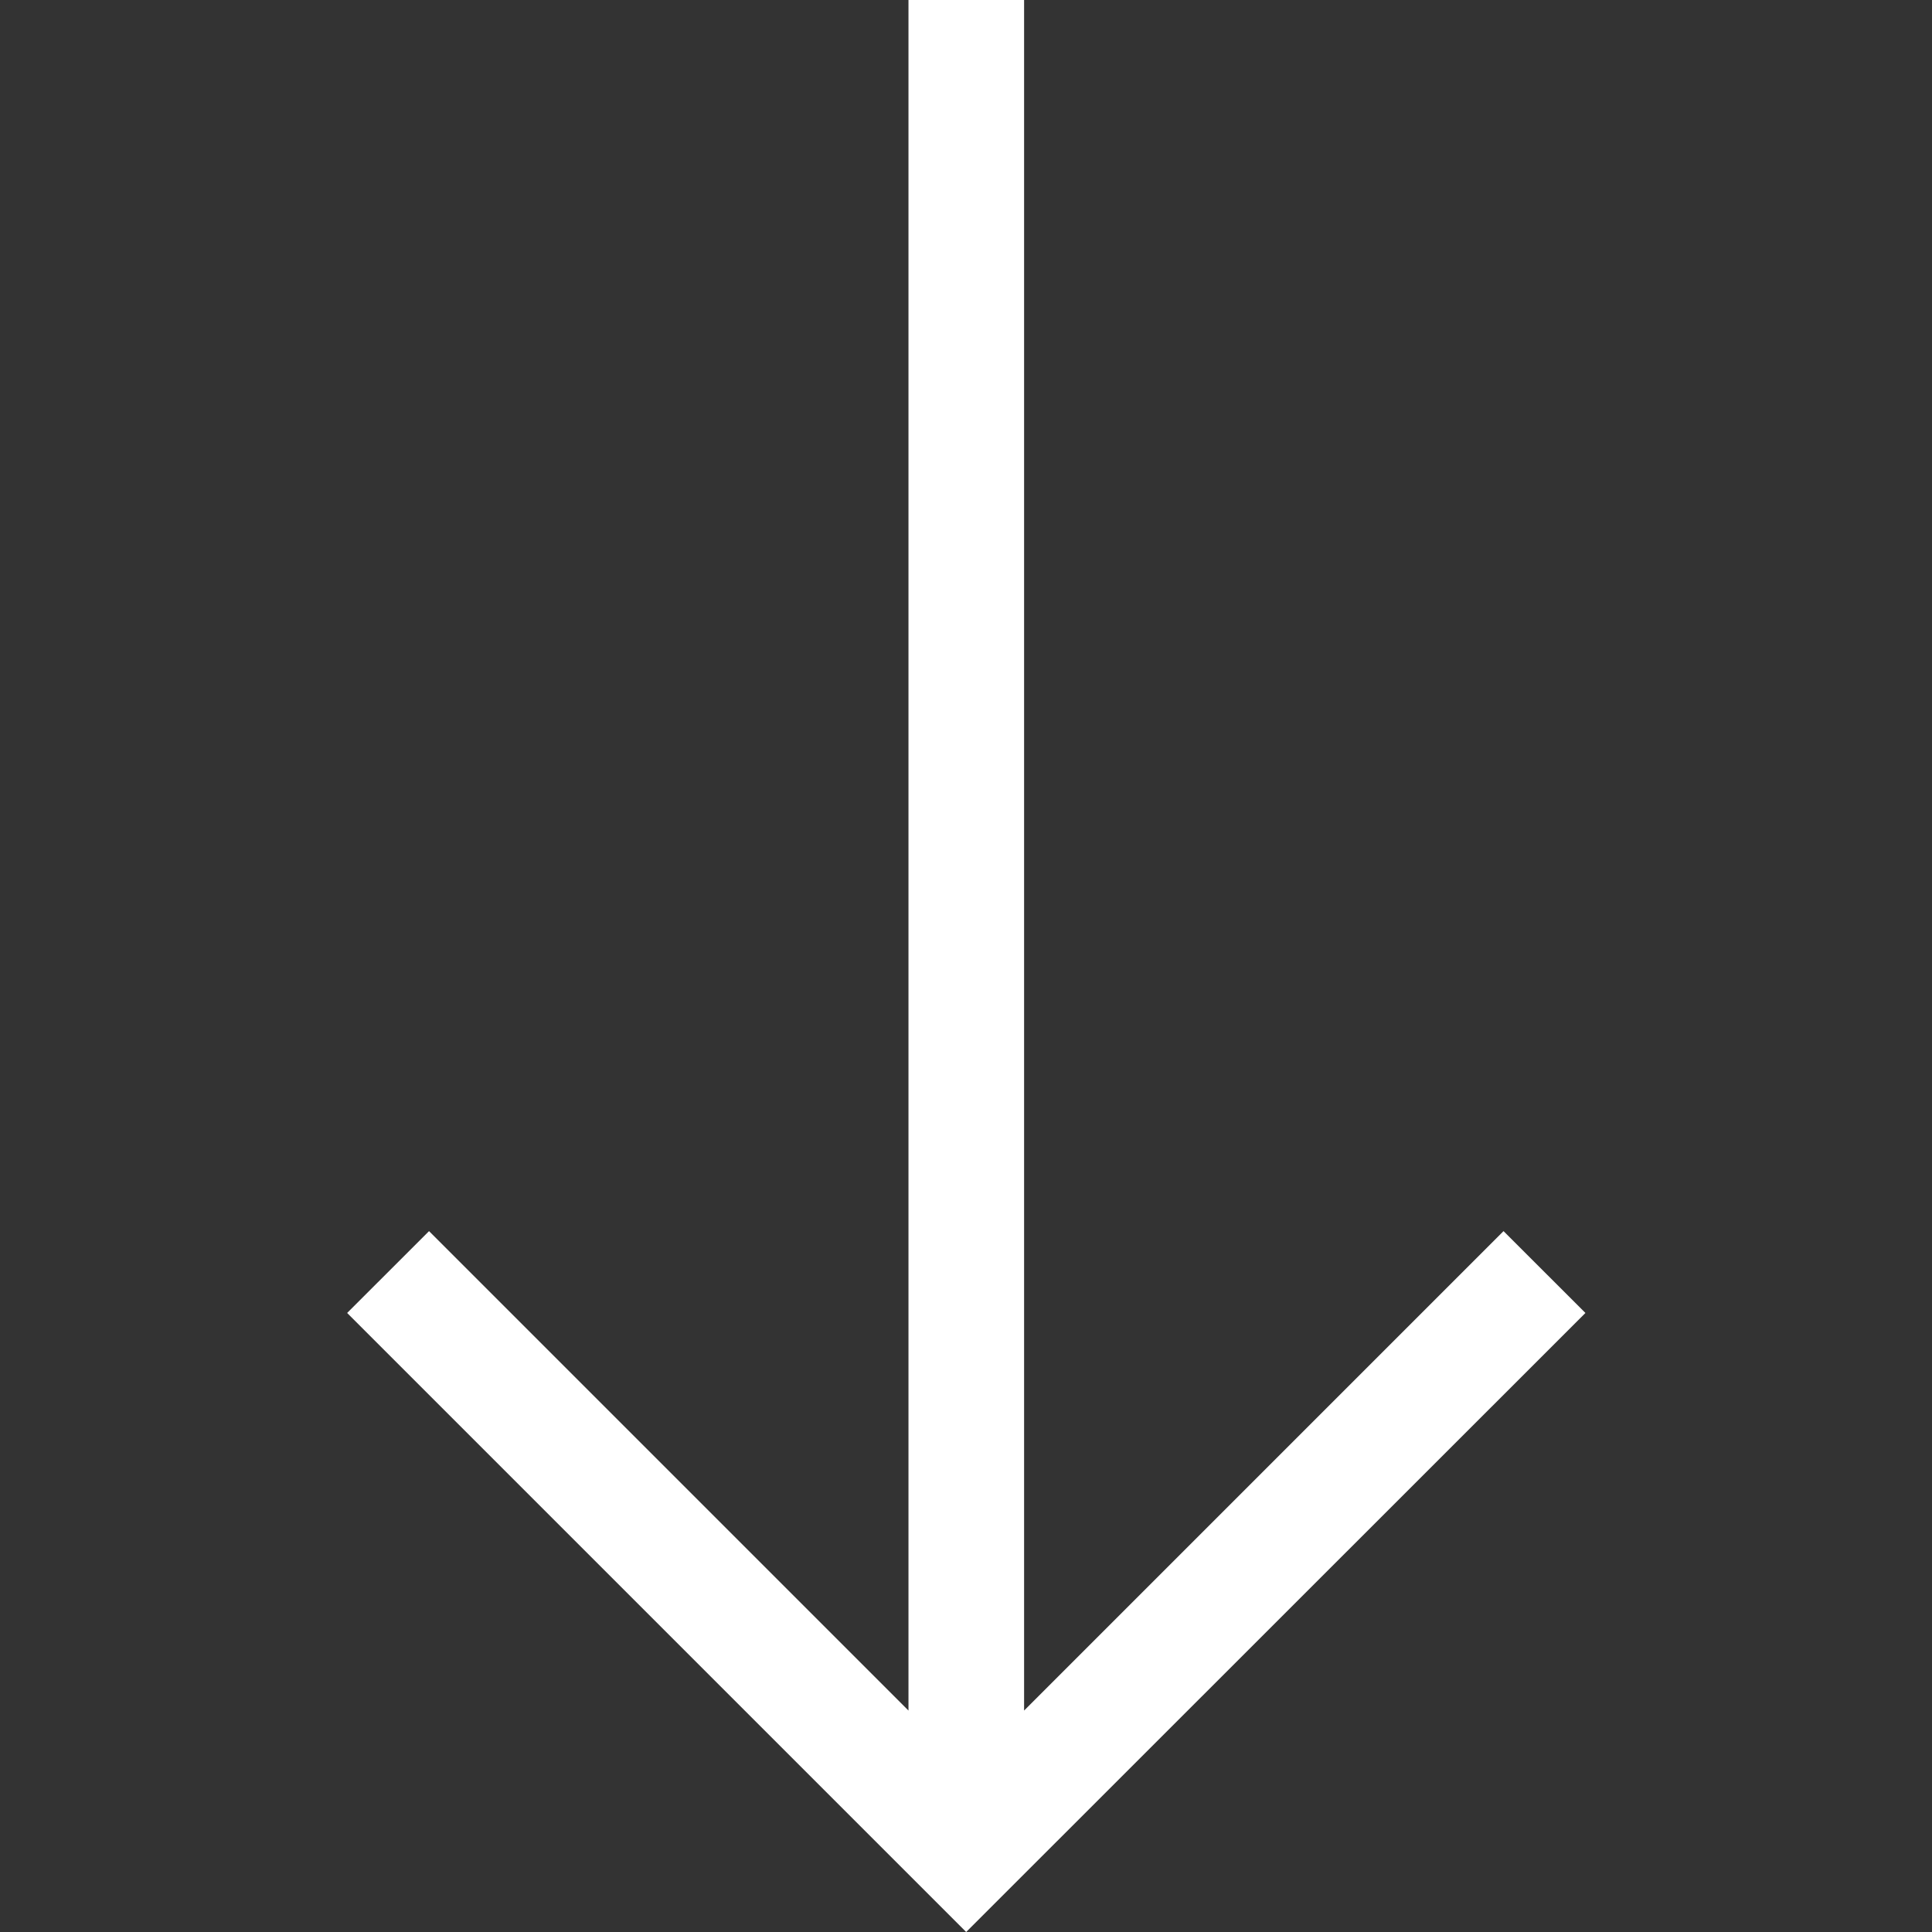
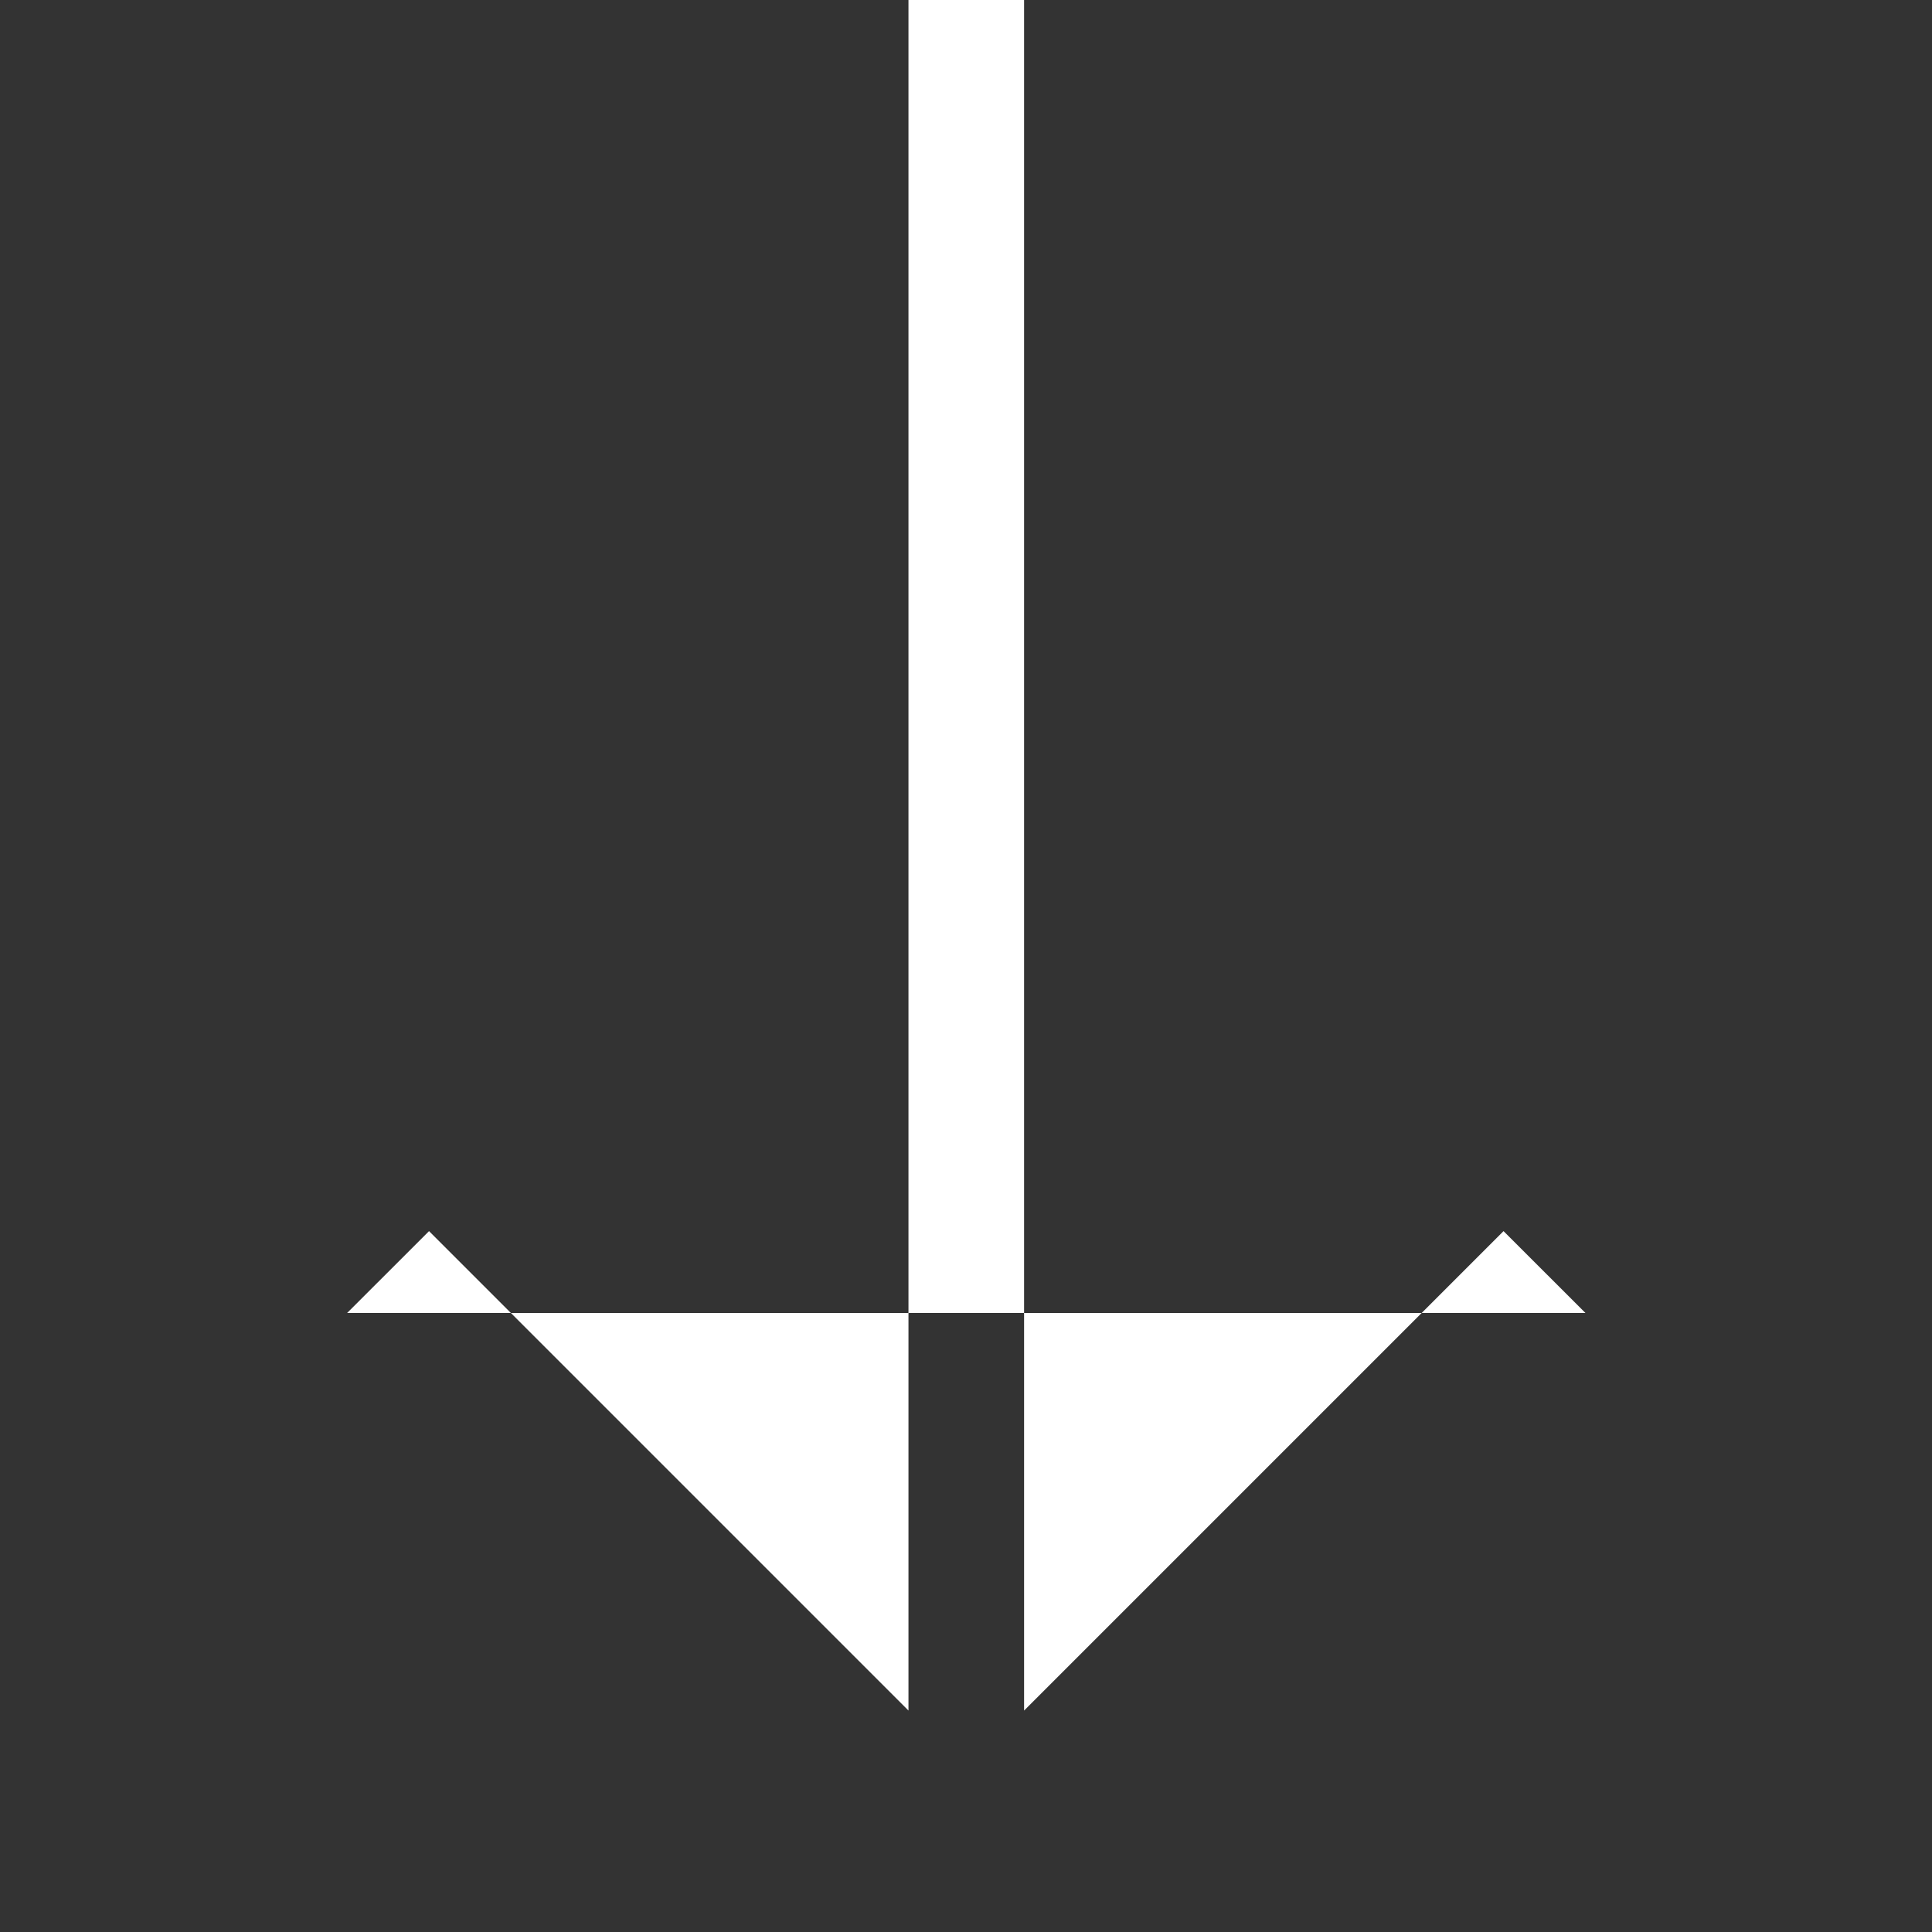
<svg xmlns="http://www.w3.org/2000/svg" width="44" height="44" viewBox="0 0 44 44" fill="none">
  <rect x="0" y="0" width="44" height="44" fill="#333333" stroke="none" />
-   <path fill-rule="evenodd" clip-rule="evenodd" d="M20.69 0V38.957L9.771 28.038L7.906 29.902L22.004 44L36.107 29.902L34.242 28.038L23.323 38.957V0H20.69Z" fill="white" />
+   <path fill-rule="evenodd" clip-rule="evenodd" d="M20.69 0V38.957L9.771 28.038L7.906 29.902L36.107 29.902L34.242 28.038L23.323 38.957V0H20.69Z" fill="white" />
</svg>